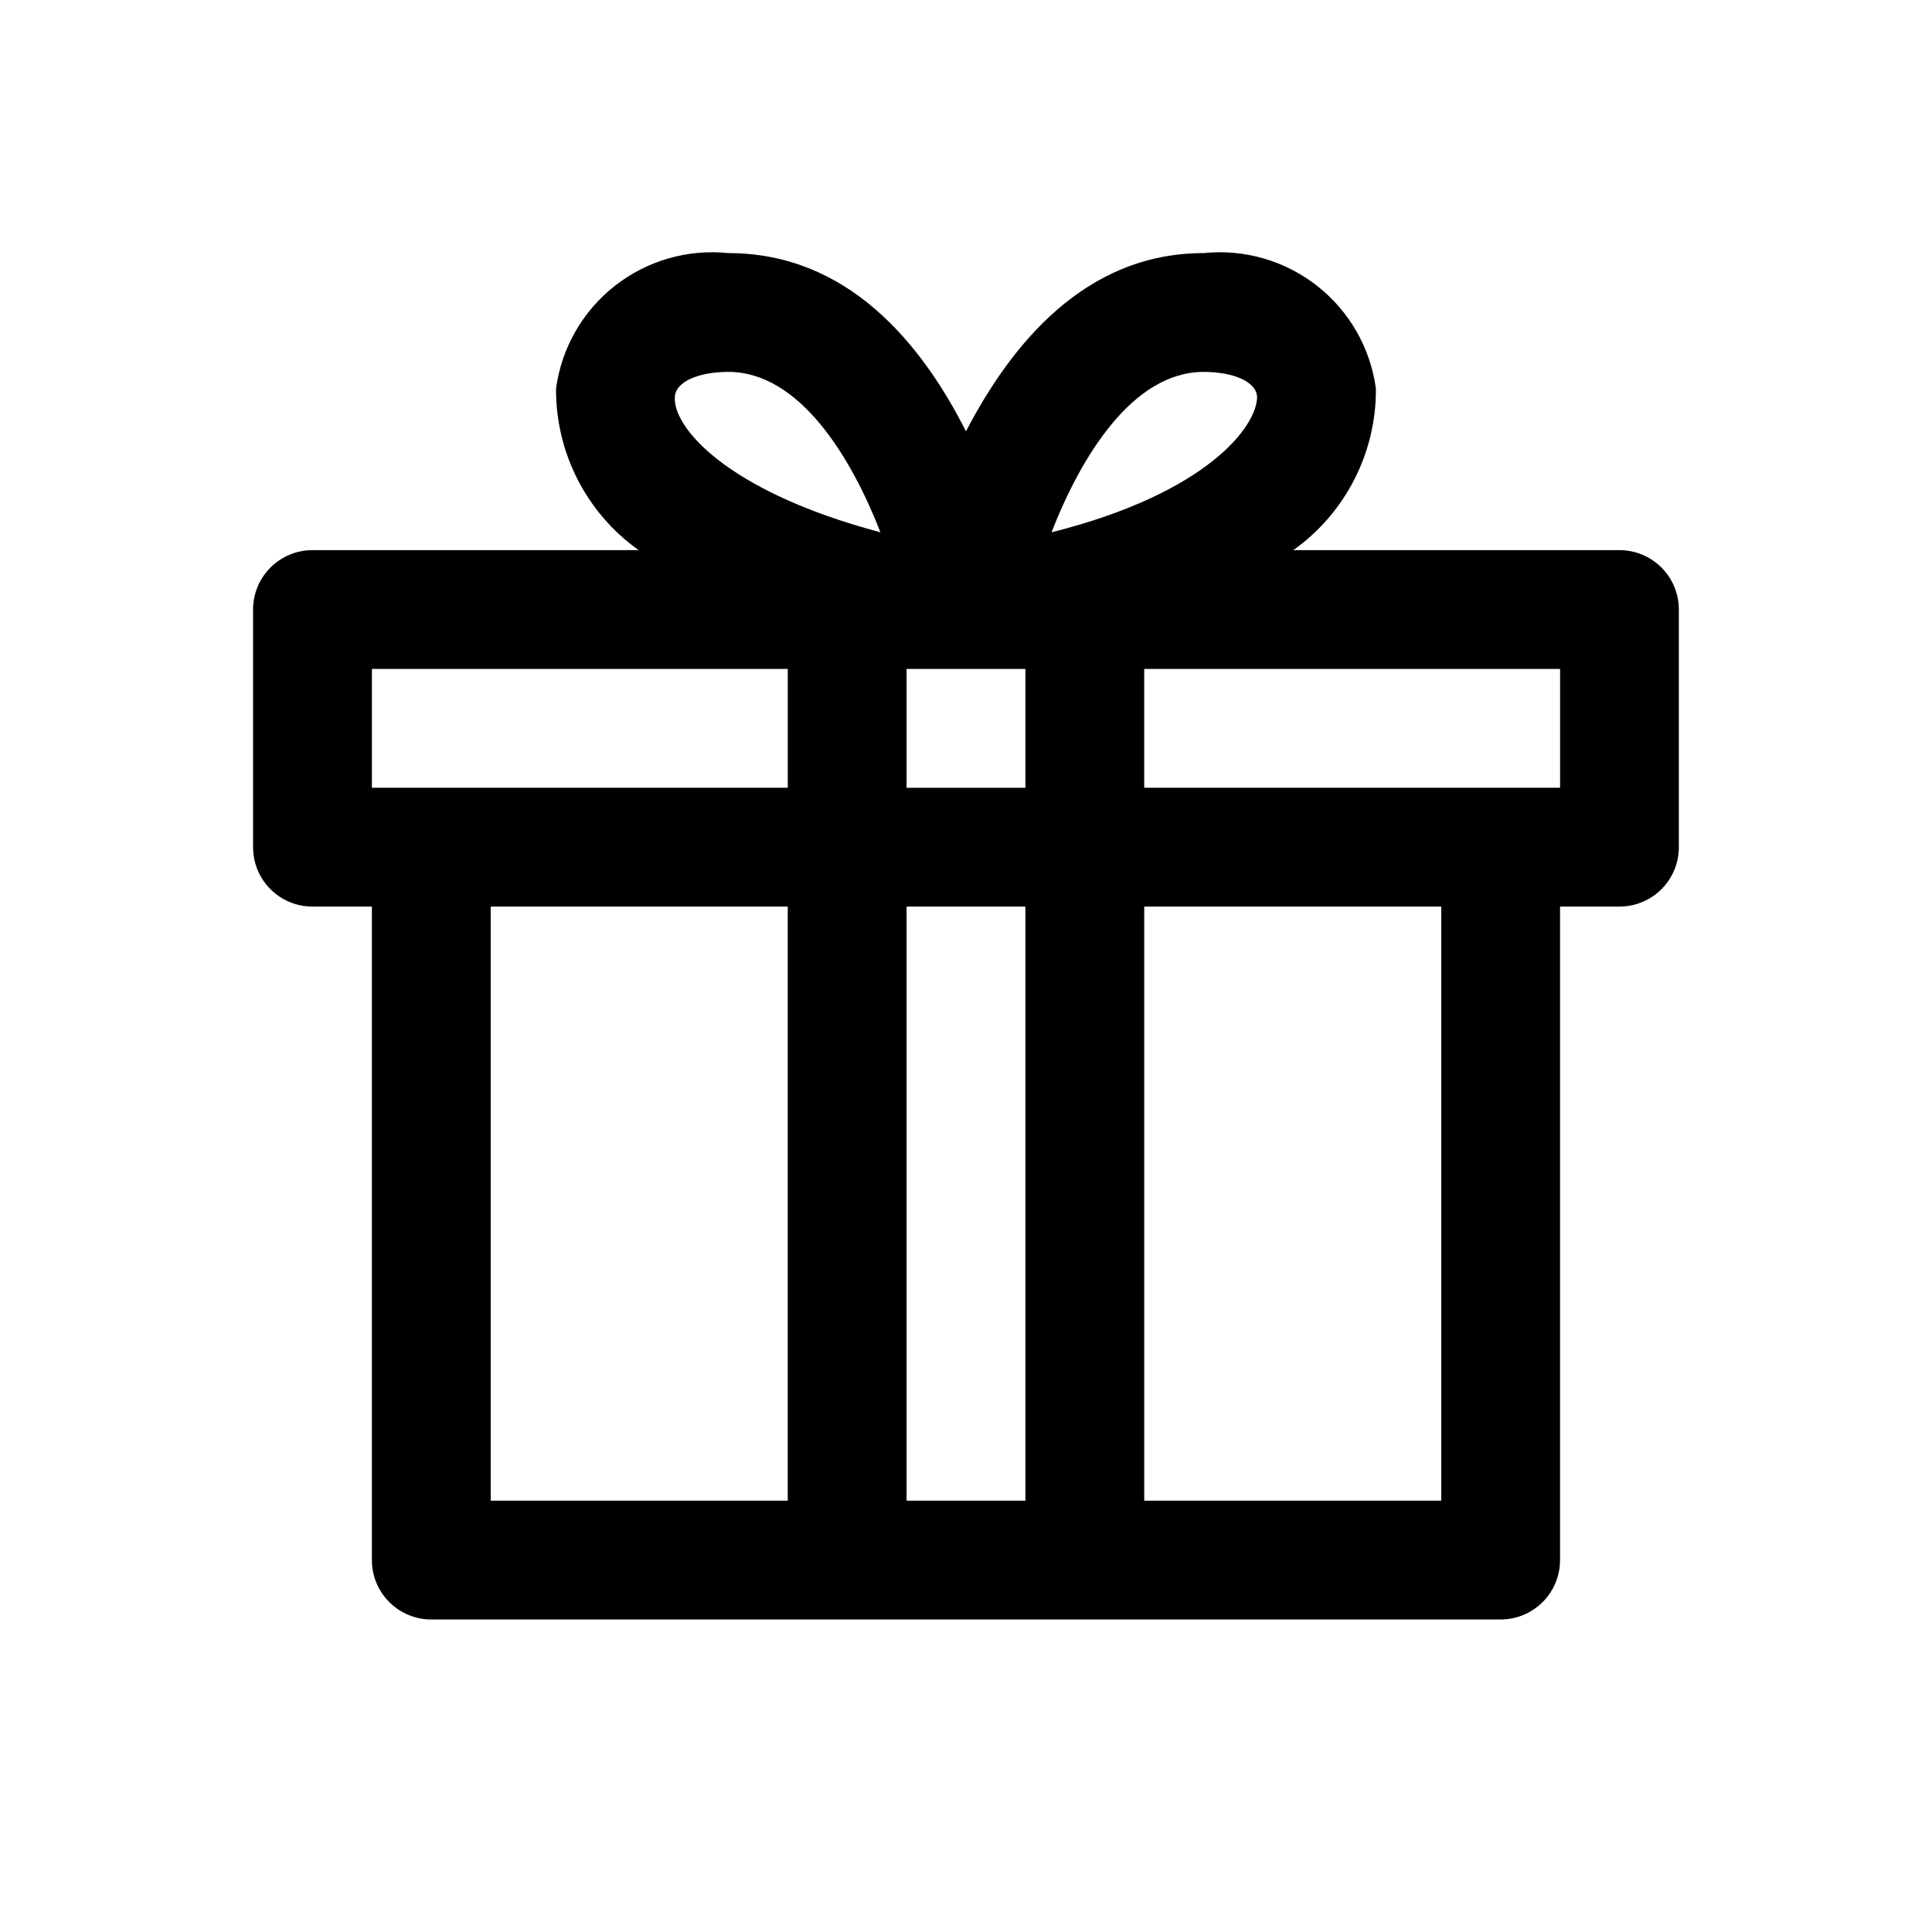
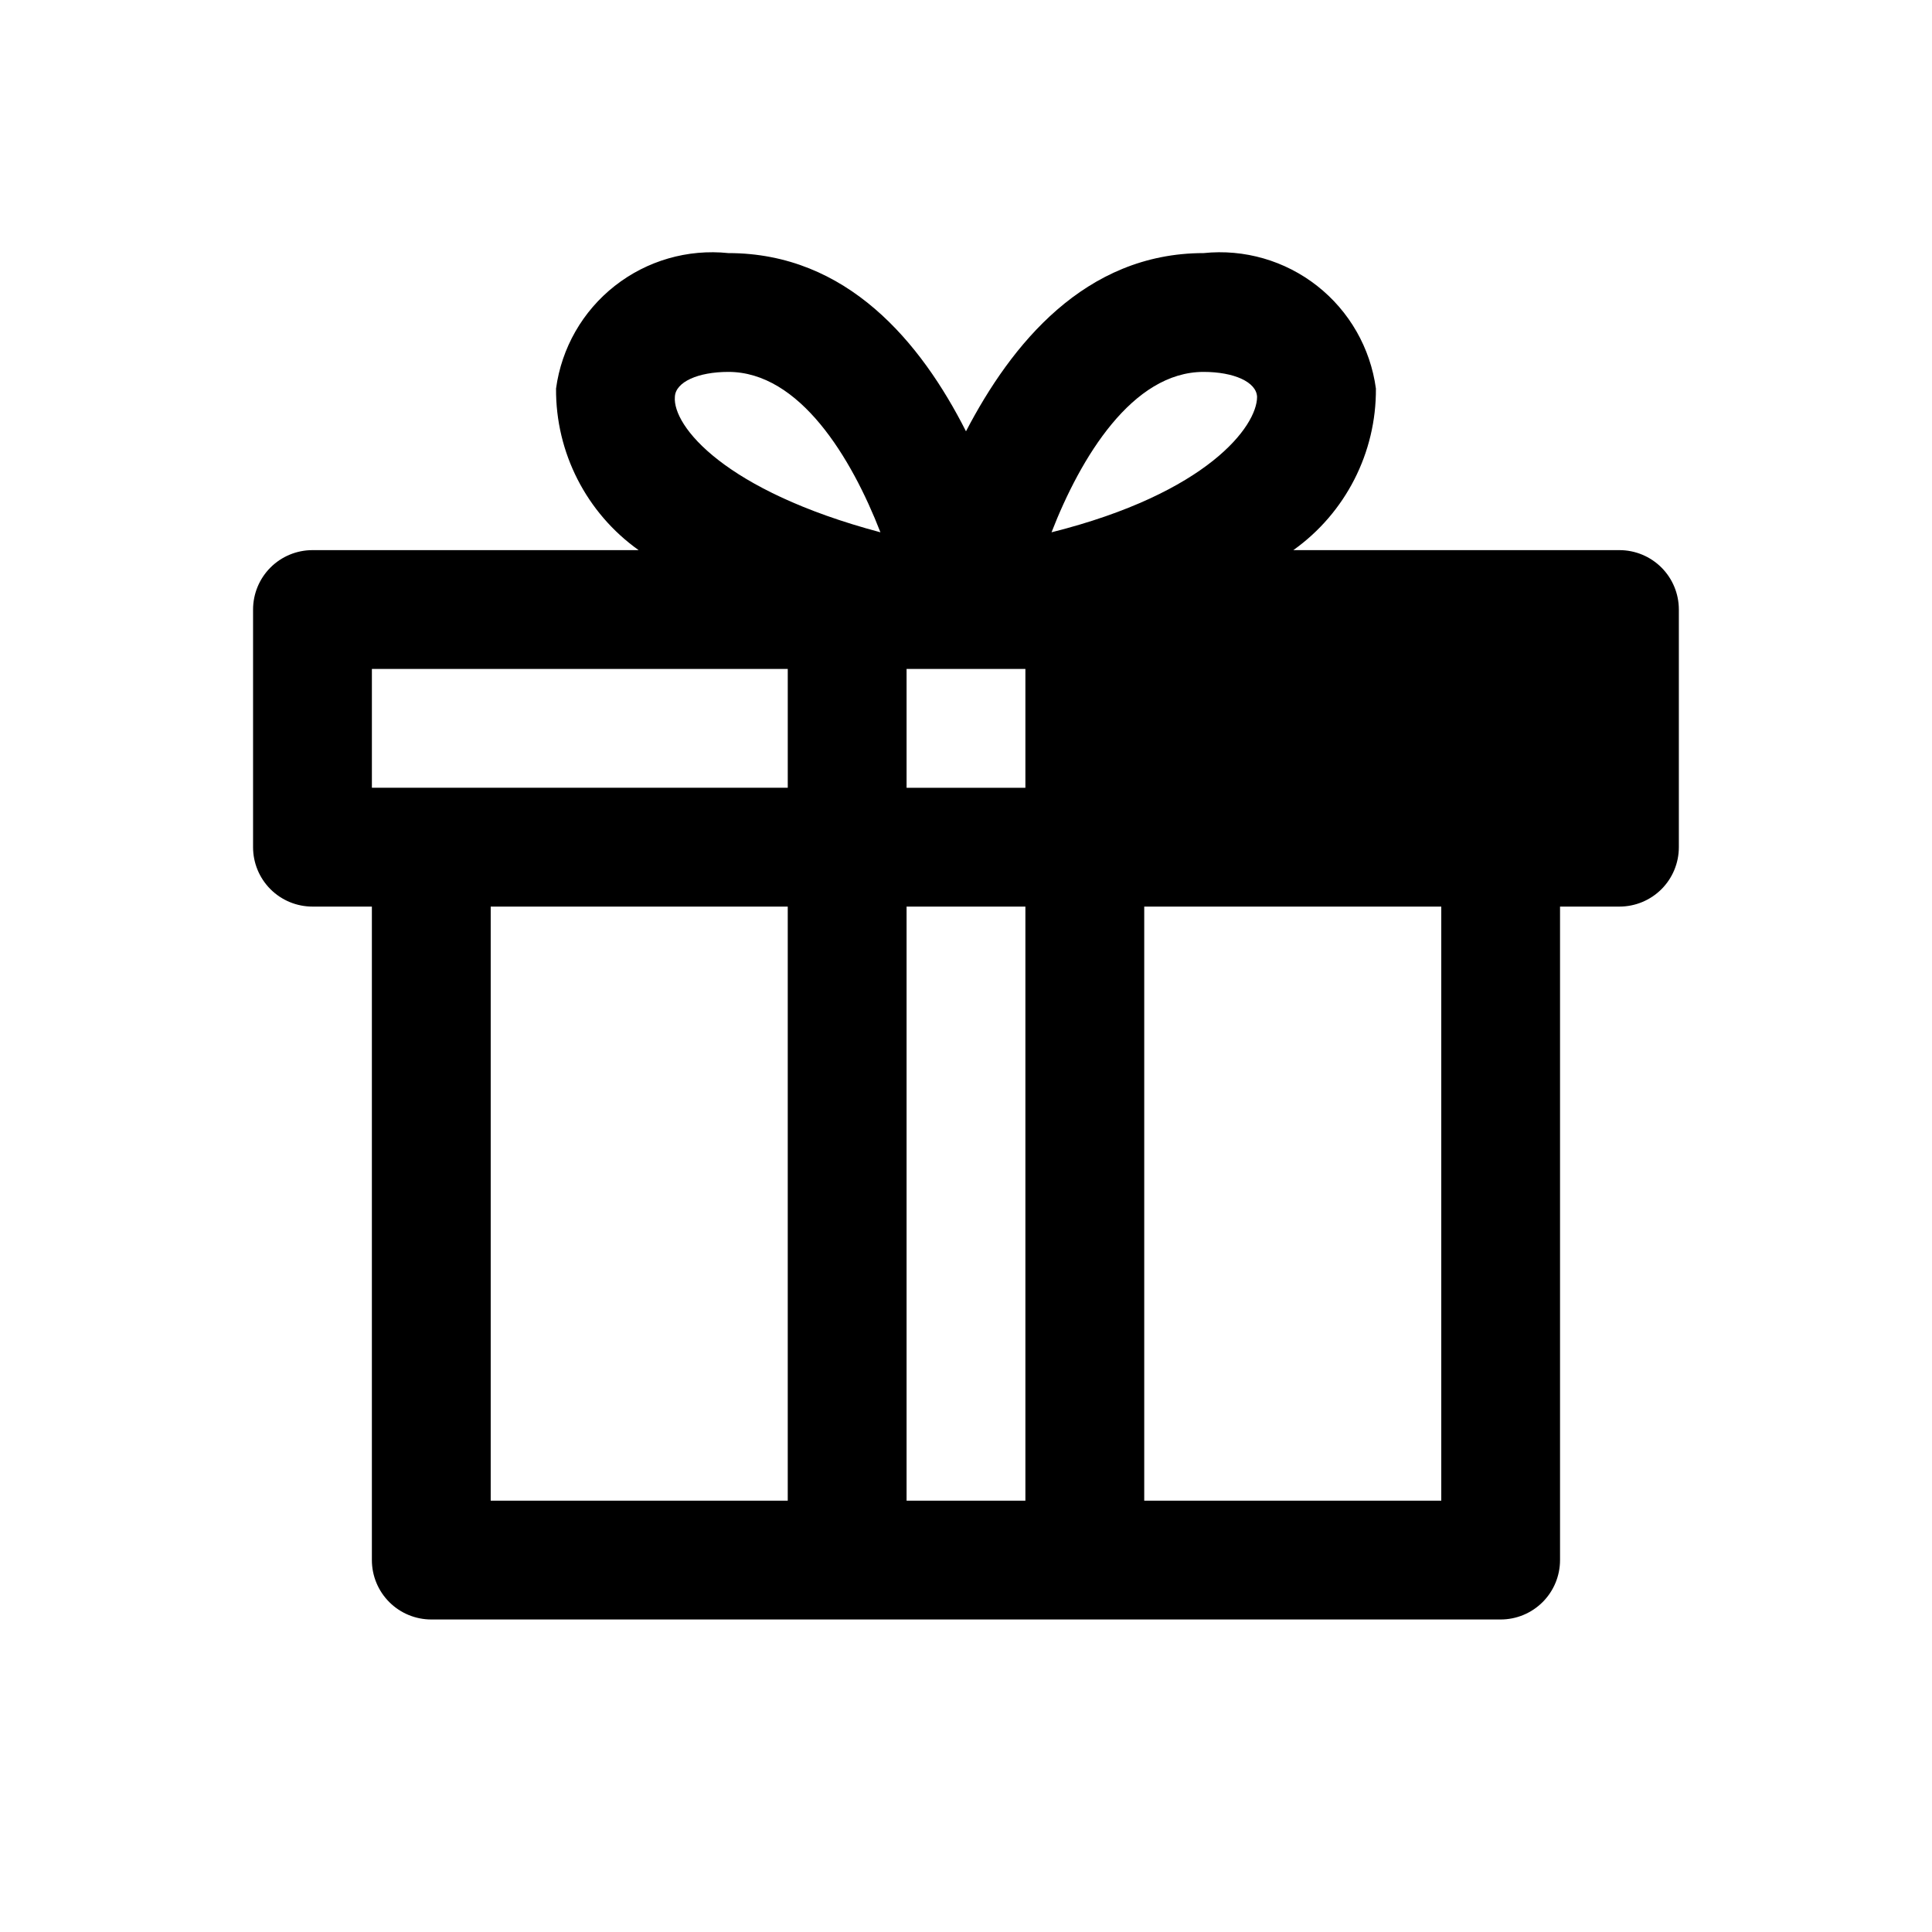
<svg xmlns="http://www.w3.org/2000/svg" fill="#000000" width="800px" height="800px" version="1.1" viewBox="144 144 512 512">
-   <path d="m573.18 289.79h-86.434c13.836-9.852 22.004-25.836 21.883-42.824-1.457-10.742-7.035-20.496-15.559-27.195-8.52-6.699-19.316-9.82-30.098-8.699-31.488 0-51.012 24.246-62.977 47.23-11.965-23.617-31.488-47.23-62.977-47.23-10.785-1.121-21.578 2-30.102 8.699s-14.102 16.453-15.559 27.195c-0.121 16.988 8.047 32.973 21.887 42.824h-86.438c-4.176 0-8.18 1.66-11.133 4.613-2.949 2.953-4.609 6.957-4.609 11.133v62.977c0 4.176 1.66 8.18 4.609 11.133 2.953 2.953 6.957 4.609 11.133 4.609h15.746v173.18c0 4.176 1.656 8.18 4.609 11.133 2.953 2.953 6.957 4.613 11.133 4.613h283.39c4.176 0 8.18-1.66 11.133-4.613 2.953-2.953 4.609-6.957 4.609-11.133v-173.18h15.746c4.176 0 8.18-1.656 11.133-4.609s4.609-6.957 4.609-11.133v-62.977c0-4.176-1.656-8.18-4.609-11.133s-6.957-4.613-11.133-4.613zm-157.44 62.977h-31.488v-31.488h31.488zm47.23-110.21c8.031 0 14.012 2.676 14.168 6.613 0 7.715-13.066 25.504-54.473 35.895 7.715-19.836 21.414-42.508 40.309-42.508zm-125.95 0c18.895 0 32.59 22.672 40.305 42.508-41.406-11.02-55.105-28.18-54.477-35.895 0.16-3.938 6.141-6.613 14.172-6.613zm-94.465 78.719h110.21v31.488h-110.21zm31.488 62.977h78.719v157.44h-78.719zm110.21 157.44v-157.44h31.488v157.44zm141.7 0h-78.719v-157.44h78.719zm31.488-188.93h-110.21v-31.488h110.21z" />
+   <path d="m573.18 289.79h-86.434c13.836-9.852 22.004-25.836 21.883-42.824-1.457-10.742-7.035-20.496-15.559-27.195-8.52-6.699-19.316-9.82-30.098-8.699-31.488 0-51.012 24.246-62.977 47.23-11.965-23.617-31.488-47.23-62.977-47.23-10.785-1.121-21.578 2-30.102 8.699s-14.102 16.453-15.559 27.195c-0.121 16.988 8.047 32.973 21.887 42.824h-86.438c-4.176 0-8.18 1.66-11.133 4.613-2.949 2.953-4.609 6.957-4.609 11.133v62.977c0 4.176 1.66 8.18 4.609 11.133 2.953 2.953 6.957 4.609 11.133 4.609h15.746v173.18c0 4.176 1.656 8.18 4.609 11.133 2.953 2.953 6.957 4.613 11.133 4.613h283.39c4.176 0 8.18-1.66 11.133-4.613 2.953-2.953 4.609-6.957 4.609-11.133v-173.18h15.746c4.176 0 8.18-1.656 11.133-4.609s4.609-6.957 4.609-11.133v-62.977c0-4.176-1.656-8.18-4.609-11.133s-6.957-4.613-11.133-4.613zm-157.44 62.977h-31.488v-31.488h31.488zm47.23-110.21c8.031 0 14.012 2.676 14.168 6.613 0 7.715-13.066 25.504-54.473 35.895 7.715-19.836 21.414-42.508 40.309-42.508zm-125.95 0c18.895 0 32.59 22.672 40.305 42.508-41.406-11.02-55.105-28.18-54.477-35.895 0.16-3.938 6.141-6.613 14.172-6.613zm-94.465 78.719h110.21v31.488h-110.21zm31.488 62.977h78.719v157.44h-78.719zm110.21 157.44v-157.44h31.488v157.44zm141.7 0h-78.719v-157.44h78.719zm31.488-188.93h-110.21h110.21z" />
</svg>